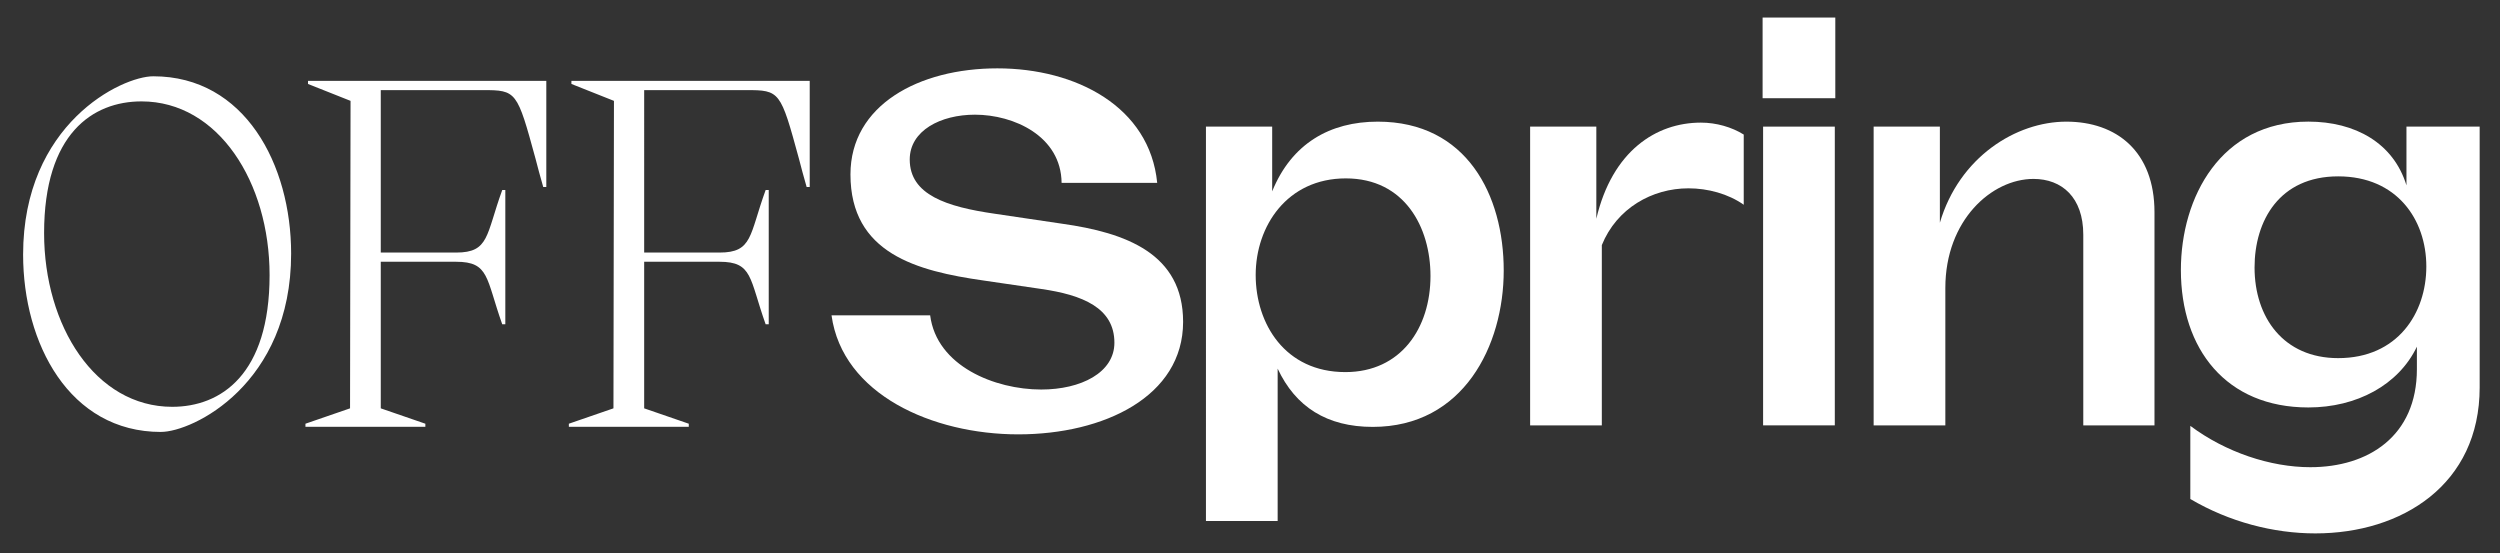
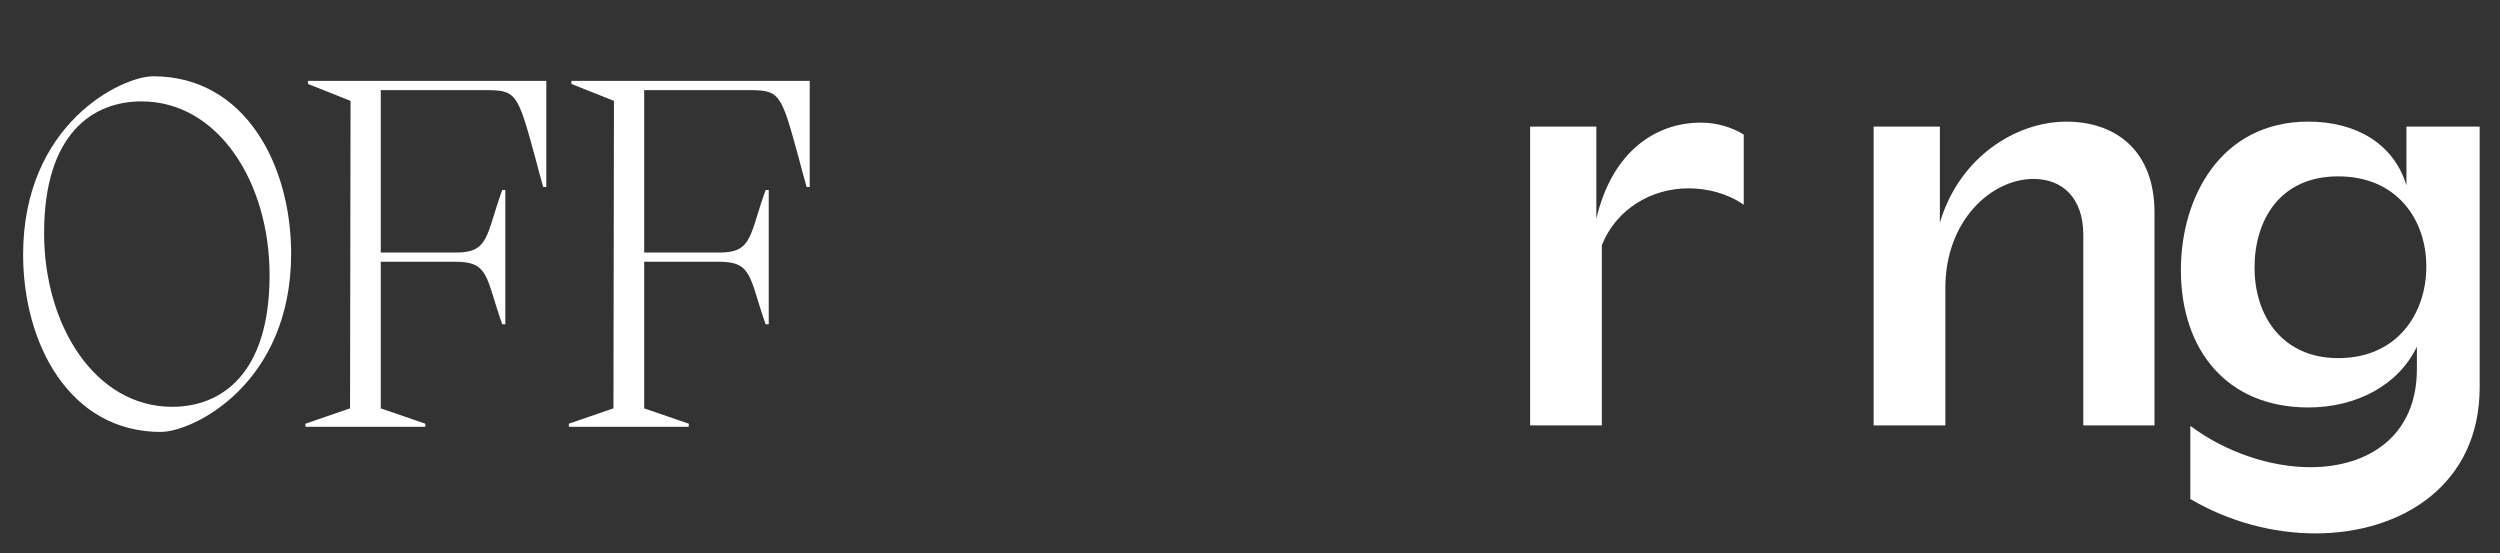
<svg xmlns="http://www.w3.org/2000/svg" id="Layer_1" data-name="Layer 1" viewBox="0 0 850.39 188.16">
  <rect x="0" y="0" width="850.39" height="188.16" fill="#333333" stroke="none" />
  <defs>
    <style>
      .cls-1 {
        fill: #fff;
      }
    </style>
  </defs>
  <g>
-     <path class="cls-1" d="M282.86,107.26h33.54c2.2,17.28,22.02,25.24,37.77,25.24,13.55,0,24.9-5.76,24.9-15.92,0-11.86-10.84-16.26-24.9-18.29l-19.65-2.88c-22.53-3.22-45.23-9.15-45.23-36.08,0-23.54,23.21-36.08,49.97-36.08s51.83,13.04,54.37,38.96h-32.52c-.17-15.92-16.26-23.2-29.47-23.2-11.69,0-22.19,5.42-22.19,15.24,0,12.03,12.53,16.09,28.96,18.46l22.87,3.39c21.68,3.05,41.16,10.16,41.16,33.37,0,25.41-26.93,38.28-56.07,38.28s-59.79-13.55-63.52-40.48" />
-     <path class="cls-1" d="M457.63,126.57c18.97,0,28.96-15.07,28.96-32.69,0-16.6-8.81-33.2-28.8-33.2s-30.66,16.26-30.66,32.86,9.99,33.03,30.49,33.03M410.21,43.07h22.53v22.02c6.6-16.26,19.65-23.71,35.91-23.71,30.32,0,42.85,25.07,42.85,50.64s-13.72,53.19-44.55,53.19c-15.58,0-26.25-6.78-32.35-19.82v51.83h-24.39V43.07Z" />
    <path class="cls-1" d="M520.47,43.07h22.53v31.33c5.42-23.04,20.33-32.69,35.57-32.69,5.25,0,10.5,1.52,14.57,4.06v23.88c-5.25-3.72-12.2-5.59-18.8-5.59-12.37,0-24.39,6.78-29.47,19.31v61.32h-24.39V43.07Z" />
  </g>
-   <path class="cls-1" d="M599.73,144.69h24.39V43.07h-24.39v101.63ZM599.56,33.41h24.73V5.97h-24.73v27.44Z" />
  <g>
    <path class="cls-1" d="M637.33,43.07h22.53v32.69c6.6-22.36,25.92-34.38,43.02-34.38s29.98,10.16,29.98,30.83v72.49h-24.22v-64.87c0-12.7-7.28-18.97-16.94-18.97-14.23,0-29.98,14.06-29.98,37.09v46.75h-24.39V43.07Z" />
    <path class="cls-1" d="M795.35,121.82c20.16,0,29.98-15.24,29.98-31.17s-9.99-30.66-29.98-30.66-28.45,15.07-28.45,31c0,16.94,9.82,30.83,28.45,30.83M745.05,169.76v-24.9c12.02,8.98,27.27,14.06,40.82,14.06,19.65,0,36.25-10.5,36.25-33.37v-7.62c-6.26,13.04-20.49,20.67-36.92,20.67-27.95,0-43.36-19.82-43.36-46.75,0-24.73,13.55-50.48,43.36-50.48,15.92,0,28.96,7.28,33.37,21.68v-19.99h24.9v88.75c0,33.03-26.42,49.63-55.89,49.63-14.23,0-29.3-3.9-42.51-11.69" />
    <path class="cls-1" d="M275.43,27.51h-81.06v1.05l14.47,5.75-.17,104.59-15.17,5.23v1.05h40.79v-1.05l-15.17-5.23v-49.86h25.63c11.33,0,10.11,5.58,15.69,21.27h1.05v-45.67h-1.05c-5.58,15.34-4.36,21.27-15.69,21.27h-25.63V30.65h34.69c11.51,0,11.68.35,17.96,23.36.7,2.79,1.57,5.93,2.61,9.59h1.05V27.51ZM185.83,27.51h-81.06v1.05l14.47,5.75-.17,104.59-15.17,5.23v1.05h40.79v-1.05l-15.17-5.23v-49.86h25.63c11.33,0,10.11,5.58,15.69,21.27h1.05v-45.67h-1.05c-5.58,15.34-4.36,21.27-15.69,21.27h-25.63V30.65h34.69c11.51,0,11.68.35,17.96,23.36.7,2.79,1.57,5.93,2.61,9.59h1.05V27.51ZM58.58,138.38c-26.15,0-43.58-27.54-43.58-59.09,0-33.82,16.56-44.8,33.12-44.8,26.15,0,43.58,27.54,43.58,59.09,0,33.82-16.56,44.8-33.12,44.8M54.75,146.92c10.81,0,44.28-16.21,44.28-60.66,0-30.16-15.69-60.31-46.89-60.31-10.81,0-44.28,16.21-44.28,60.66,0,30.16,15.69,60.32,46.89,60.32" />
  </g>
</svg>